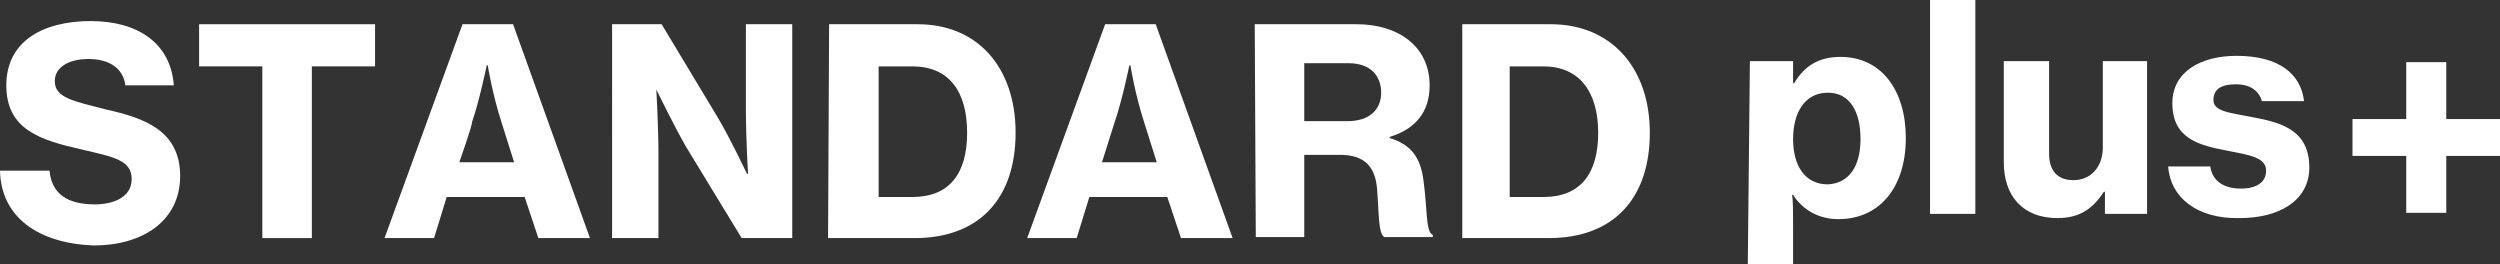
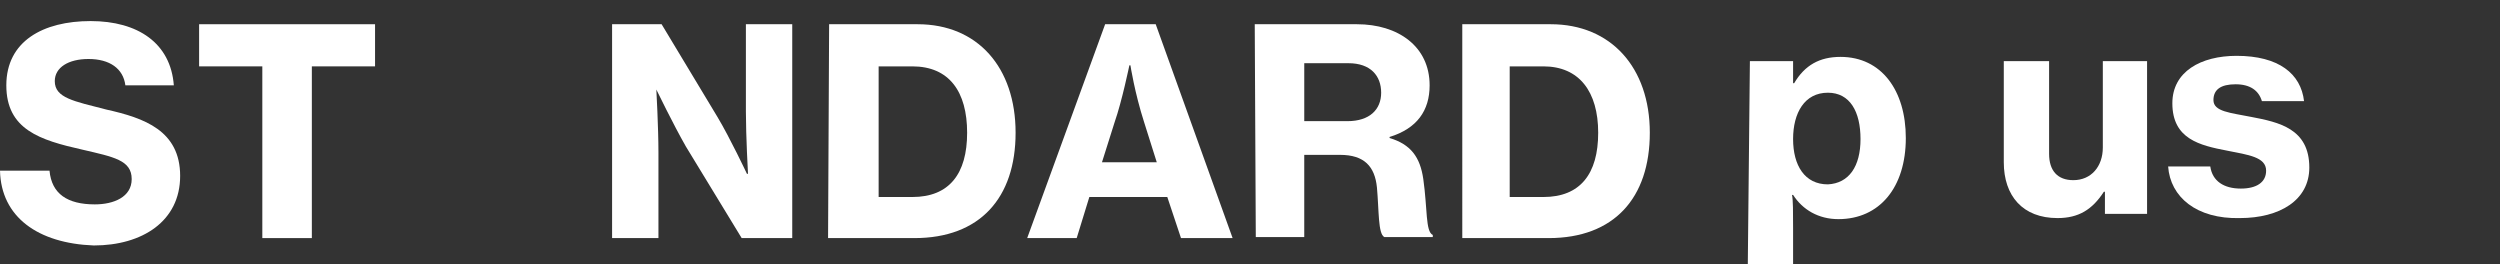
<svg xmlns="http://www.w3.org/2000/svg" version="1.1" id="_レイヤー_2" x="0px" y="0px" viewBox="0 0 237.3 25.1" style="enable-background:new 0 0 237.3 25.1;" xml:space="preserve">
  <rect x="0" y="0" width="237.3" height="25.1" fill="#333333" stroke="none" />
  <style type="text/css">
	.st0{fill:#FFFFFF;}
</style>
  <g id="_レイヤー_1-2">
    <g>
      <path class="st0" d="M0,16.2h4.7c0.2,2.2,1.7,3.2,4.3,3.2c1.8,0,3.5-0.7,3.5-2.4c0-1.8-1.7-2.1-4.7-2.8c-4-0.9-7.2-1.9-7.2-6.1    S4.1,2,8.6,2s7.6,2.1,7.9,6.1h-4.6c-0.2-1.6-1.5-2.5-3.5-2.5c-1.9,0-3.2,0.8-3.2,2.1c0,1.6,1.8,1.9,4.9,2.7c3.6,0.8,7,2,7,6.3    s-3.6,6.6-8.2,6.6C3.6,23.1,0.1,20.6,0,16.2" />
      <polygon class="st0" points="18.9,2.3 35.6,2.3 35.6,6.3 29.6,6.3 29.6,22.6 24.9,22.6 24.9,6.3 18.9,6.3   " />
-       <path class="st0" d="M43.9,2.3h4.8l7.3,20.3h-4.9l-1.3-3.9h-7.4l-1.2,3.9h-4.7L43.9,2.3z M43.6,15.4h5.2l-1.2-3.8    c-0.9-2.8-1.3-5.4-1.3-5.4h-0.1c0,0-0.7,3.4-1.4,5.4C44.9,11.7,43.6,15.4,43.6,15.4z" />
      <path class="st0" d="M58.1,2.3h4.7l5.3,8.8c1.2,2,2.8,5.4,2.8,5.4h0.1c0,0-0.2-3.6-0.2-5.9V2.3h4.4v20.3h-4.8l-5.3-8.7    c-1.2-2.1-2.8-5.4-2.8-5.4h0c0,0,0.2,3.6,0.2,6v8.1h-4.4L58.1,2.3L58.1,2.3z" />
      <path class="st0" d="M78.7,2.3h8.4c5.7,0,9.3,4.1,9.3,10.3s-3.4,10-9.6,10h-8.2L78.7,2.3L78.7,2.3z M86.6,18.7    c3.5,0,5.2-2.2,5.2-6.1s-1.7-6.3-5.2-6.3h-3.2v12.4L86.6,18.7L86.6,18.7z" />
      <path class="st0" d="M104.9,2.3h4.8l7.3,20.3h-4.9l-1.3-3.9h-7.4l-1.2,3.9h-4.7L104.9,2.3L104.9,2.3z M104.6,15.4h5.2l-1.2-3.8    c-0.9-2.8-1.3-5.4-1.3-5.4h-0.1c0,0-0.7,3.4-1.4,5.4L104.6,15.4L104.6,15.4z" />
      <path class="st0" d="M119.1,2.3h9.7c3.9,0,6.9,2.1,6.9,5.8c0,2.4-1.2,4.1-3.8,4.9v0.1c2,0.6,2.9,1.8,3.2,3.9    c0.4,2.8,0.2,5,0.9,5.3v0.2h-4.6c-0.6-0.3-0.5-2.5-0.7-4.7c-0.2-2-1.2-3.1-3.5-3.1h-3.4v7.8h-4.6L119.1,2.3L119.1,2.3z     M123.8,11.5h4.1c2.1,0,3.2-1.1,3.2-2.7S130.1,6,128,6h-4.2L123.8,11.5L123.8,11.5z" />
      <path class="st0" d="M138.7,2.3h8.5c5.7,0,9.4,4.1,9.4,10.3s-3.4,10-9.6,10h-8.2V2.3z M146.5,18.7c3.5,0,5.2-2.2,5.2-6.1    s-1.8-6.3-5.2-6.3h-3.2v12.4L146.5,18.7L146.5,18.7z" />
      <path class="st0" d="M166.1,5.8h4.1v2.1h0.1c1-1.7,2.4-2.5,4.4-2.5c3.9,0,6.2,3.2,6.2,7.7c0,4.7-2.5,7.7-6.4,7.7    c-1.9,0-3.4-0.9-4.3-2.3h-0.1c0.1,0.5,0.1,1.6,0.1,3.2v3.5h-4.3L166.1,5.8L166.1,5.8z M176.6,13.2c0-2.6-1-4.4-3.1-4.4    c-2.2,0-3.3,1.9-3.3,4.4s1.1,4.3,3.3,4.3C175.5,17.4,176.6,15.8,176.6,13.2" />
-       <rect x="183.2" class="st0" width="4.3" height="20.3" />
      <path class="st0" d="M199.8,20.3v-2.1h-0.1c-1.1,1.7-2.4,2.5-4.4,2.5c-3.3,0-5.1-2.1-5.1-5.3V5.8h4.3v8.8c0,1.6,0.8,2.5,2.3,2.5    c1.7,0,2.8-1.3,2.8-3.1V5.8h4.2v14.5H199.8L199.8,20.3z" />
      <path class="st0" d="M205.8,15.8h4c0.2,1.4,1.3,2.1,2.9,2.1c1.5,0,2.4-0.6,2.4-1.7c0-1.3-1.7-1.5-3.7-1.9    c-2.6-0.5-5.2-1.1-5.2-4.5c0-3,2.7-4.5,6.1-4.5c4,0,6.1,1.7,6.4,4.3h-4c-0.3-1-1.1-1.6-2.5-1.6s-2.1,0.5-2.1,1.5    c0,1.1,1.6,1.2,3.6,1.6c2.6,0.5,5.5,1.1,5.5,4.8c0,3.1-2.8,4.8-6.6,4.8C208.5,20.8,206,18.7,205.8,15.8" />
-       <polygon class="st0" points="223.3,11.3 228.4,11.3 228.4,5.9 232.2,5.9 232.2,11.3 237.3,11.3 237.3,14.8 232.2,14.8 232.2,20.2     228.4,20.2 228.4,14.8 223.3,14.8   " />
    </g>
  </g>
</svg>